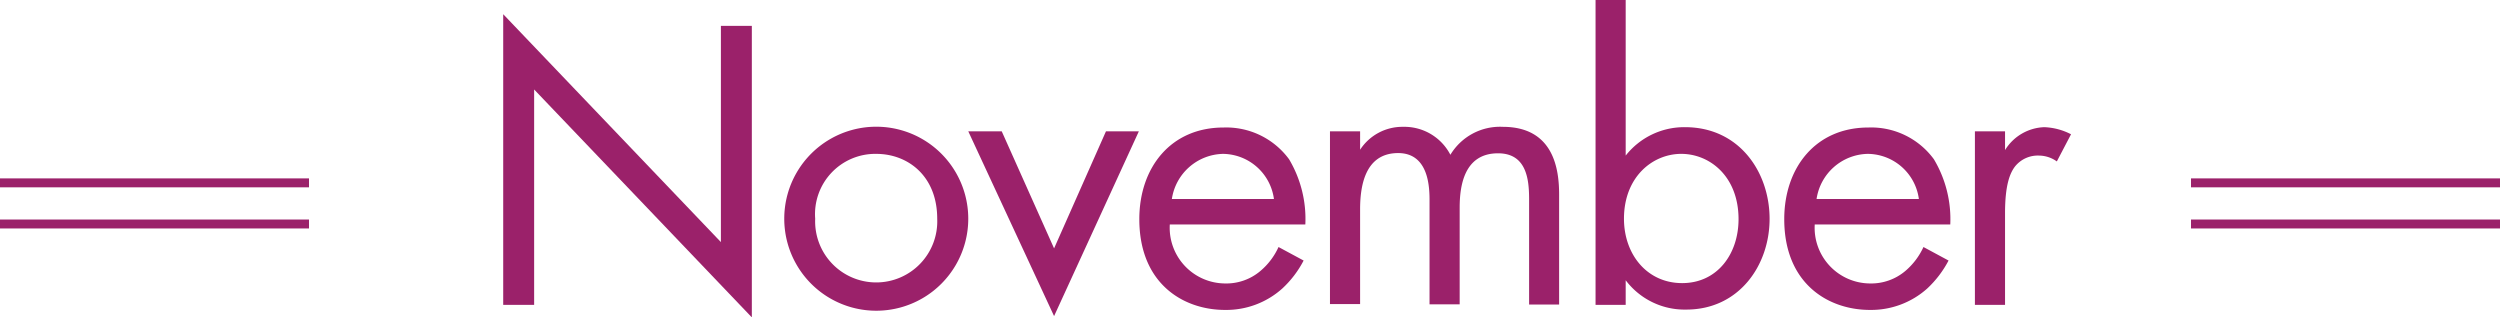
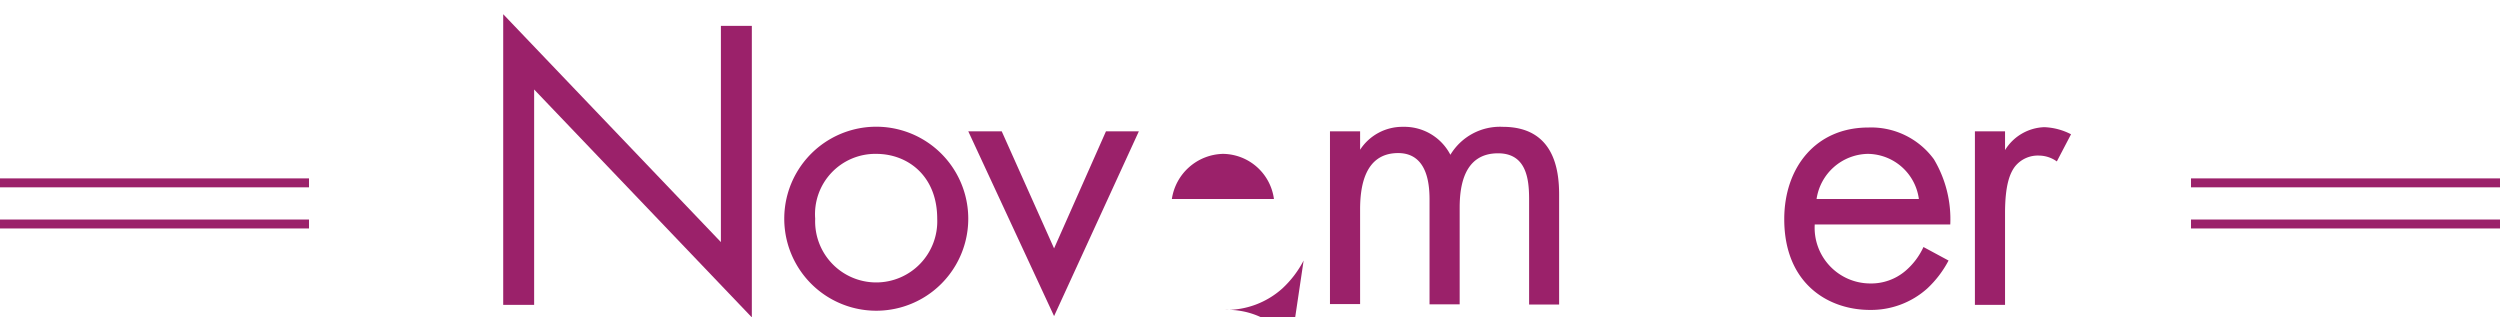
<svg xmlns="http://www.w3.org/2000/svg" viewBox="0 0 218.2 27.7">
  <defs>
    <style>.cls-1{fill:#9b216a;}.cls-2{fill:none;stroke:#9b216a;stroke-miterlimit:10;stroke-width:0.78px;}</style>
  </defs>
  <g id="レイヤー_2" data-name="レイヤー 2">
    <g id="header">
      <path class="cls-1" d="M43.92,26.61V1.24l19,19.89V2.26h2.7V27.7l-19-19.89v18.8Z" />
      <path class="cls-1" d="M68.45,19.09a8,8,0,0,1,16.06,0,8,8,0,0,1-16.06,0Zm2.7,0a5.33,5.33,0,1,0,10.65,0c0-3.72-2.55-5.66-5.32-5.66A5.26,5.26,0,0,0,71.15,19.09Z" />
      <path class="cls-1" d="M87.43,11.46,92,21.68l4.53-10.22H99.4L92,27.59,84.51,11.46Z" />
-       <path class="cls-1" d="M113.78,22.74a8.94,8.94,0,0,1-1.86,2.44,7.32,7.32,0,0,1-5,1.87c-3.65,0-7.48-2.3-7.48-7.92,0-4.53,2.77-8,7.34-8a6.8,6.8,0,0,1,5.73,2.77,10.19,10.19,0,0,1,1.42,5.69H102.1a4.86,4.86,0,0,0,4.82,5.15,4.59,4.59,0,0,0,3.1-1.1,5.94,5.94,0,0,0,1.57-2.08Zm-2.59-5.37a4.54,4.54,0,0,0-4.45-3.94,4.62,4.62,0,0,0-4.46,3.94Z" />
+       <path class="cls-1" d="M113.78,22.74a8.94,8.94,0,0,1-1.86,2.44,7.32,7.32,0,0,1-5,1.87a6.8,6.8,0,0,1,5.73,2.77,10.19,10.19,0,0,1,1.42,5.69H102.1a4.86,4.86,0,0,0,4.82,5.15,4.59,4.59,0,0,0,3.1-1.1,5.94,5.94,0,0,0,1.57-2.08Zm-2.59-5.37a4.54,4.54,0,0,0-4.45-3.94,4.62,4.62,0,0,0-4.46,3.94Z" />
      <path class="cls-1" d="M116.08,11.46h2.63v1.61a4.4,4.4,0,0,1,3.76-2,4.52,4.52,0,0,1,4.12,2.44,5.05,5.05,0,0,1,4.57-2.44c4.48,0,4.92,3.75,4.92,5.91v9.6h-2.62v-9.2c0-1.72-.22-4-2.71-4-3,0-3.35,2.92-3.35,4.75v8.43h-2.63v-9c0-1.06,0-4.2-2.74-4.2-3,0-3.32,3.1-3.32,4.93v8.25h-2.63Z" />
-       <path class="cls-1" d="M141.89,26.61h-2.63V0h2.63V13.58a6.5,6.5,0,0,1,5.18-2.48c4.75,0,7.38,3.94,7.38,8s-2.67,7.92-7.27,7.92a6.44,6.44,0,0,1-5.29-2.56Zm9.85-7.48c0-3.73-2.51-5.7-5-5.7s-5,2-5,5.66c0,3.1,2,5.62,5.08,5.62S151.74,22.15,151.74,19.13Z" />
      <path class="cls-1" d="M170.07,22.74a9.15,9.15,0,0,1-1.86,2.44,7.34,7.34,0,0,1-5,1.87c-3.65,0-7.48-2.3-7.48-7.92,0-4.53,2.77-8,7.33-8a6.78,6.78,0,0,1,5.73,2.77,10.19,10.19,0,0,1,1.43,5.69H158.39a4.86,4.86,0,0,0,4.82,5.15,4.61,4.61,0,0,0,3.1-1.1,6.06,6.06,0,0,0,1.57-2.08Zm-2.59-5.37A4.54,4.54,0,0,0,163,13.43a4.61,4.61,0,0,0-4.45,3.94Z" />
      <path class="cls-1" d="M172.37,11.46H175V13.1a4.19,4.19,0,0,1,3.43-2,5.49,5.49,0,0,1,2.33.62l-1.24,2.37a2.7,2.7,0,0,0-1.53-.51,2.55,2.55,0,0,0-2.12.95c-.44.58-.87,1.6-.87,4.08v8h-2.63Z" />
      <line class="cls-2" y1="19.55" x2="26.97" y2="19.55" />
      <line class="cls-2" x1="191.23" y1="19.55" x2="218.2" y2="19.55" />
      <line class="cls-2" y1="15.96" x2="26.97" y2="15.96" />
      <line class="cls-2" x1="191.23" y1="15.96" x2="218.2" y2="15.96" />
    </g>
  </g>
</svg>